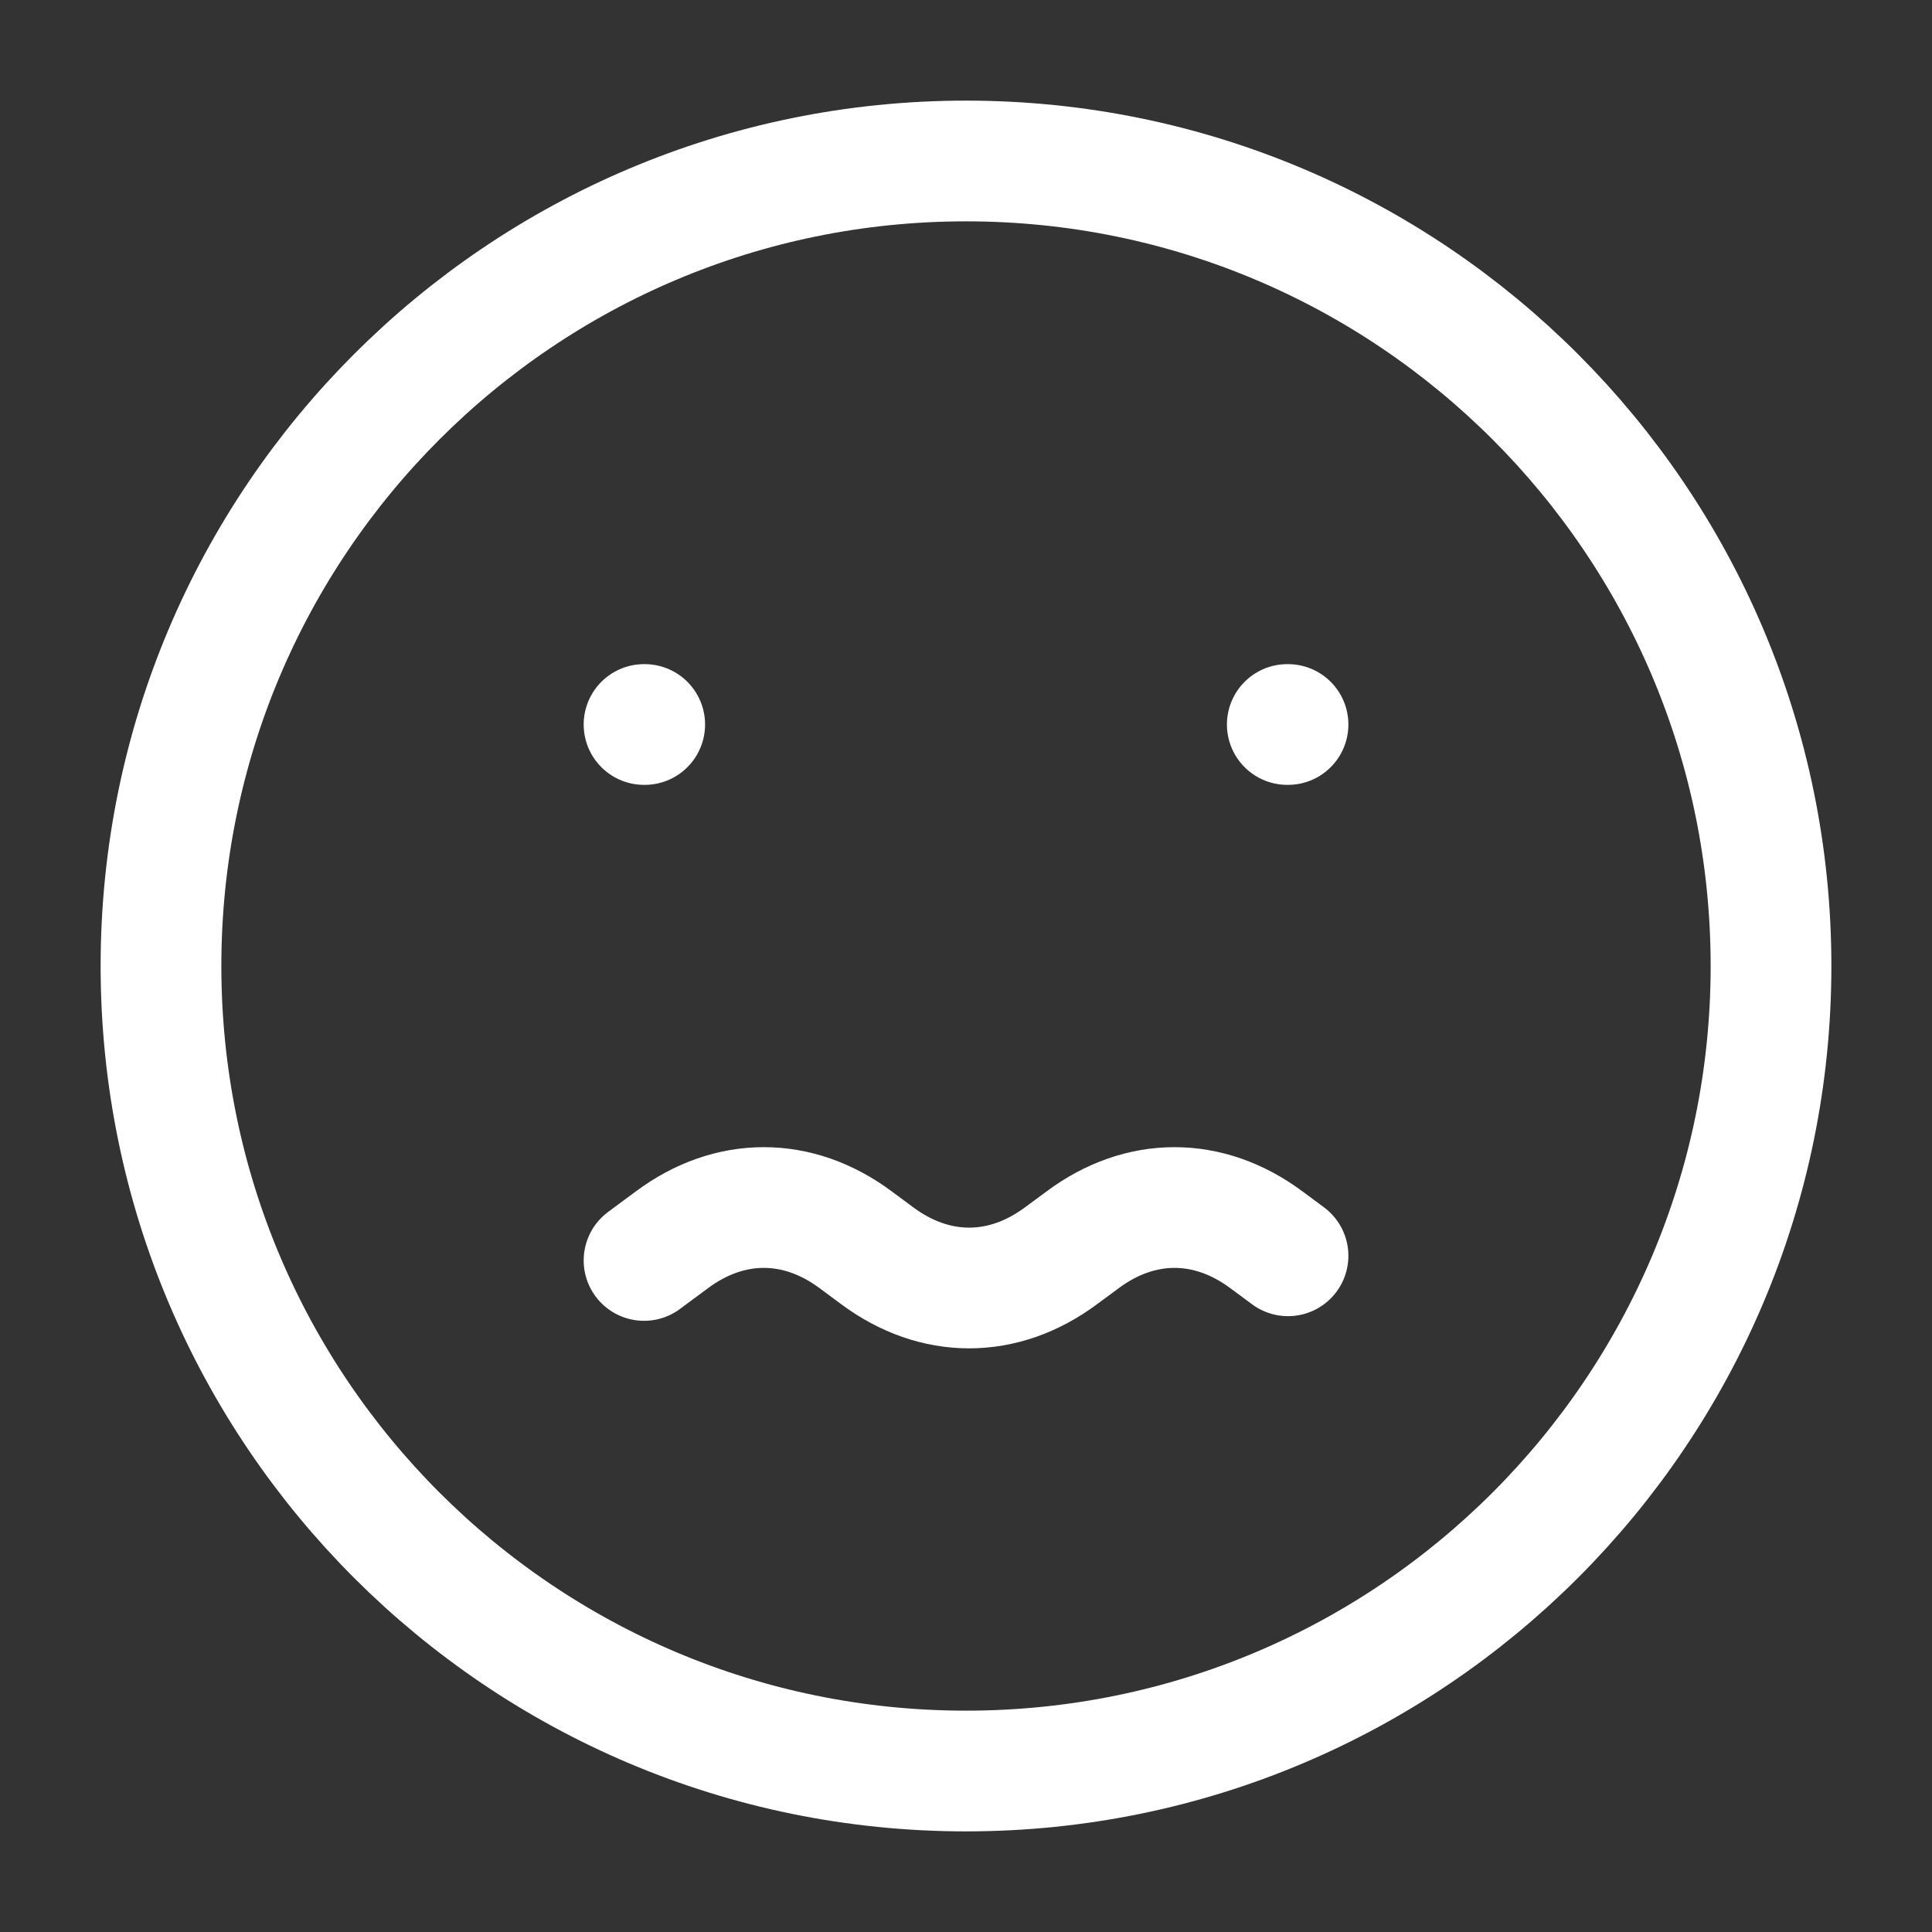
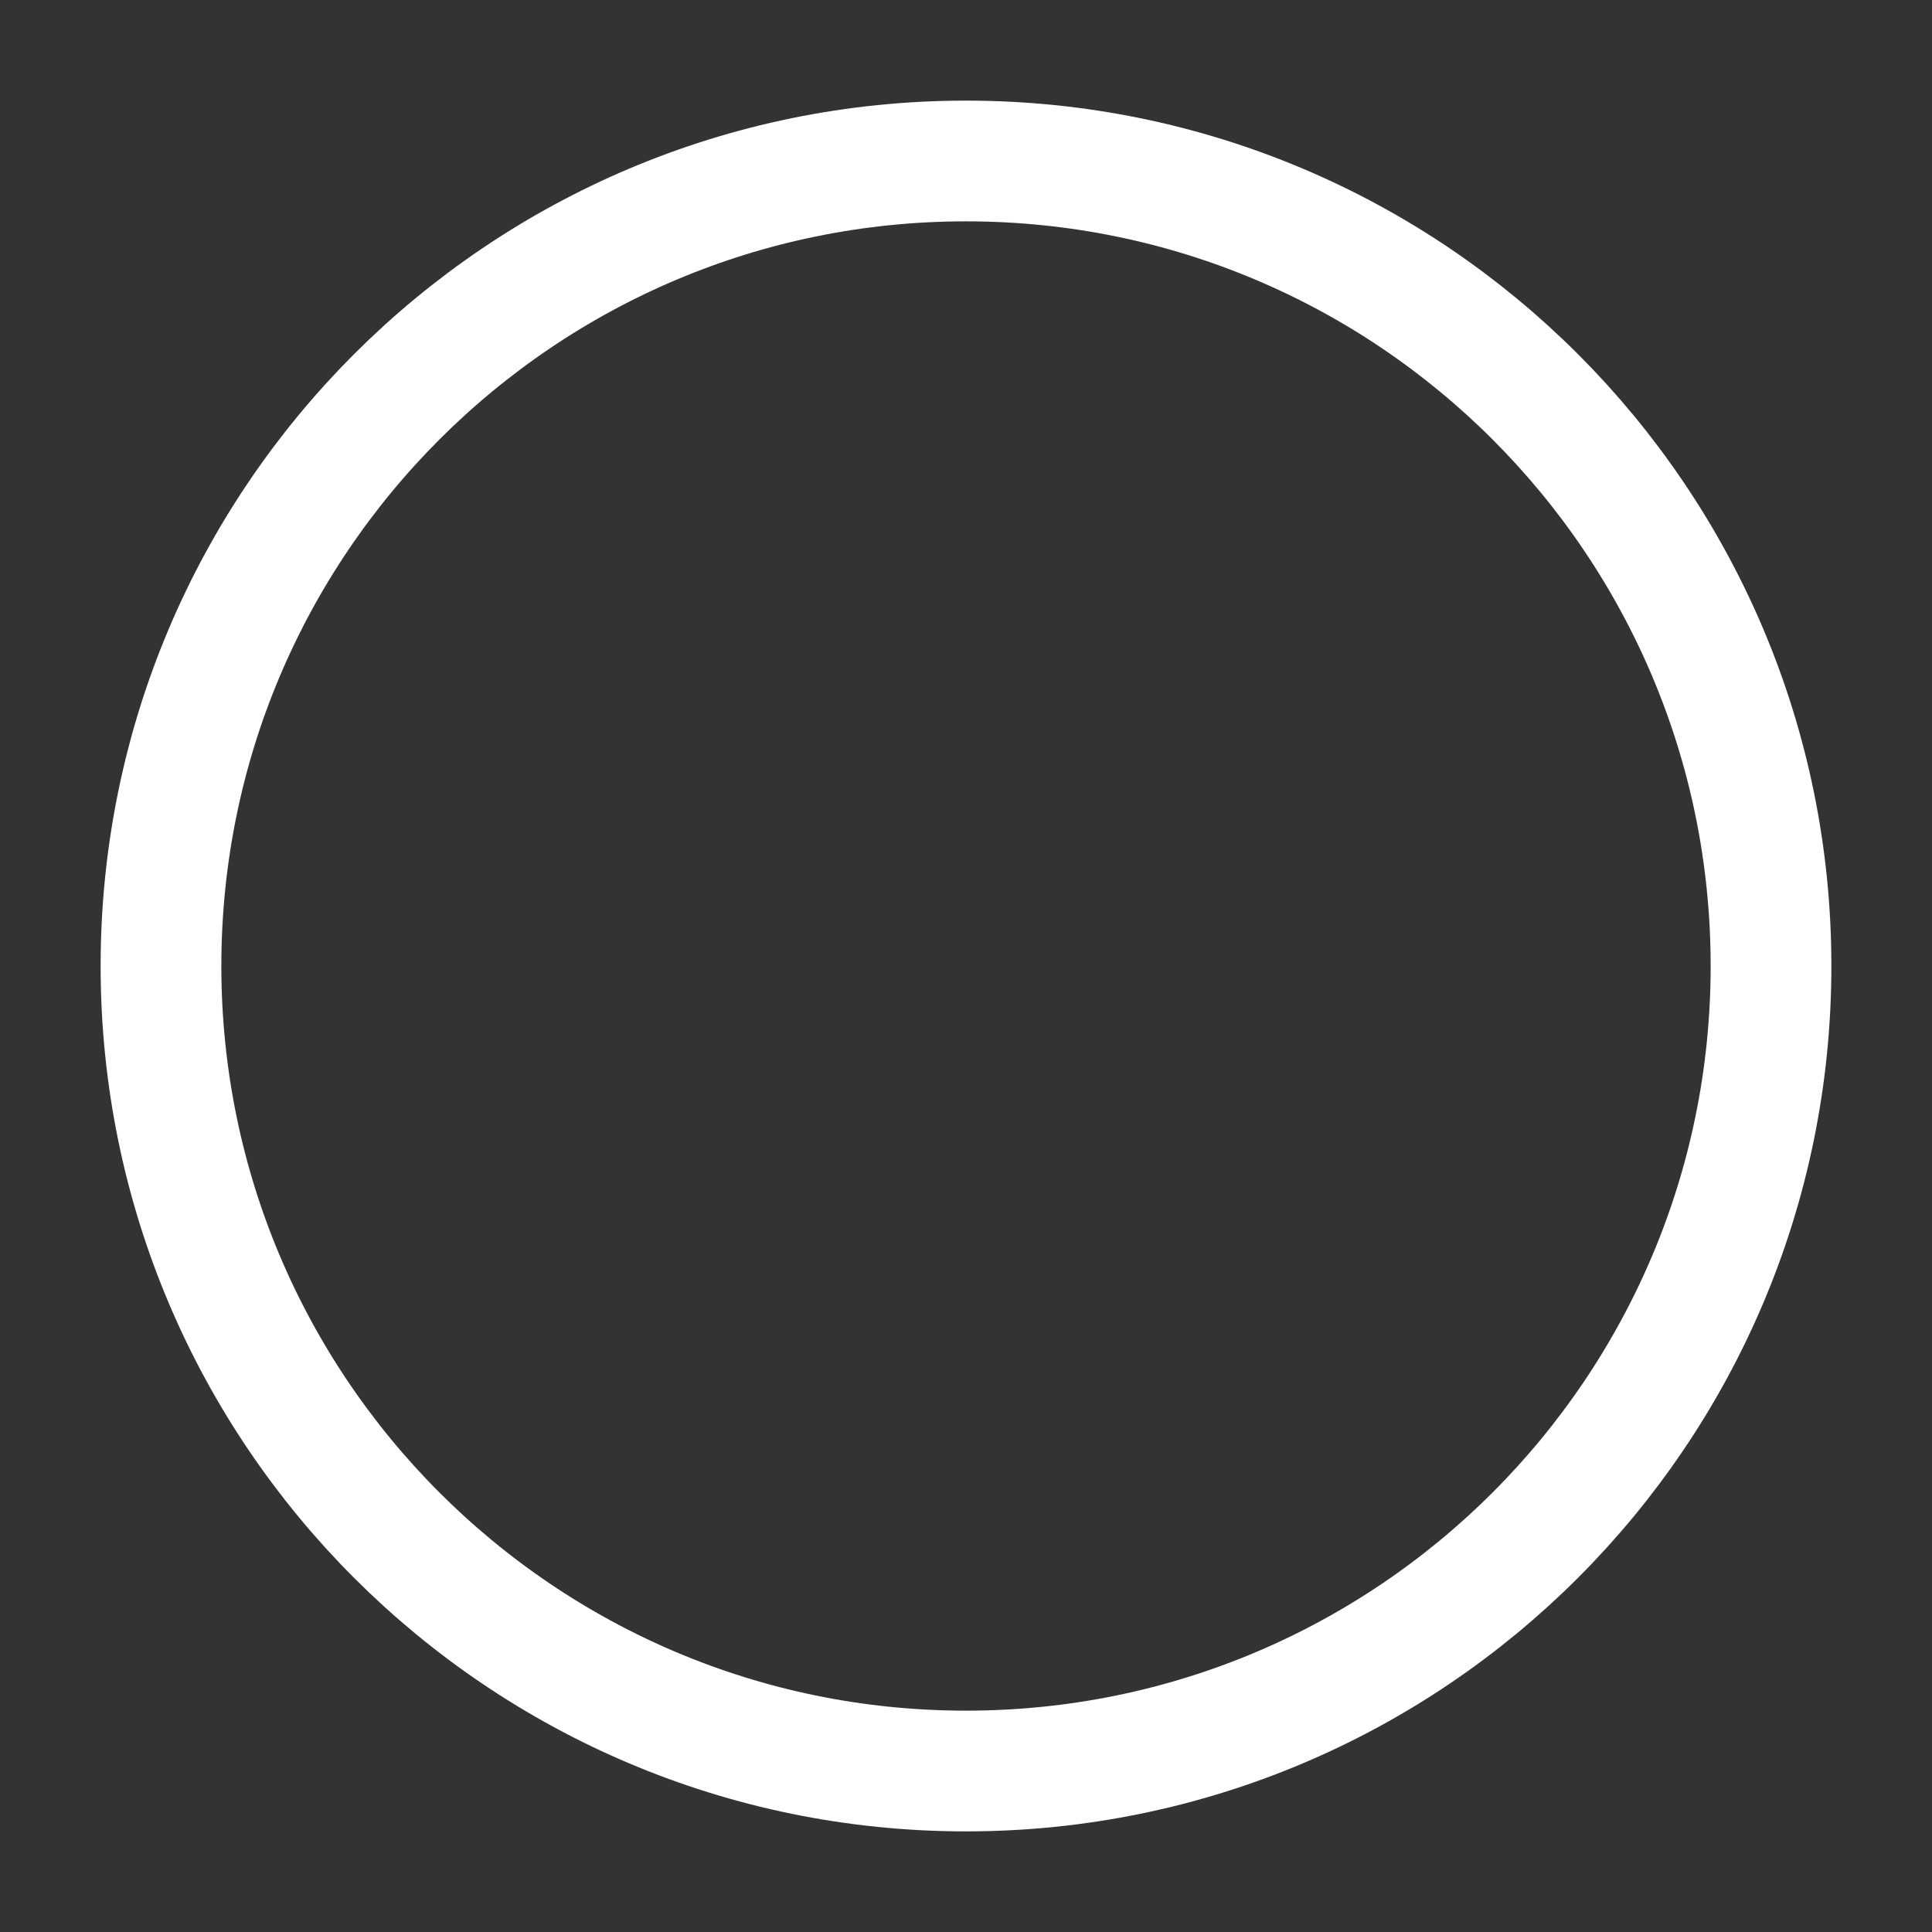
<svg xmlns="http://www.w3.org/2000/svg" width="37" height="37" viewBox="0 0 37 37" fill="none">
  <rect x="0" y="0" width="37" height="37" fill="#333333" stroke="none" />
  <path d="M18.5 33.917C27.015 33.917 33.917 27.014 33.917 18.5C33.917 9.986 27.015 3.083 18.5 3.083C9.986 3.083 3.083 9.986 3.083 18.5C3.083 27.014 9.986 33.917 18.5 33.917Z" stroke="white" stroke-width="2.312" stroke-linecap="round" stroke-linejoin="round" />
-   <path d="M24.667 24.05L24.251 23.742C23.144 22.92 21.841 22.92 20.736 23.742L20.319 24.05C19.212 24.872 17.908 24.872 16.801 24.05L16.385 23.742C15.28 22.92 13.975 22.92 12.87 23.742L12.334 24.139M12.347 13.875H12.334M24.667 13.875H24.653" stroke="white" stroke-width="2.312" stroke-linecap="round" stroke-linejoin="round" />
</svg>